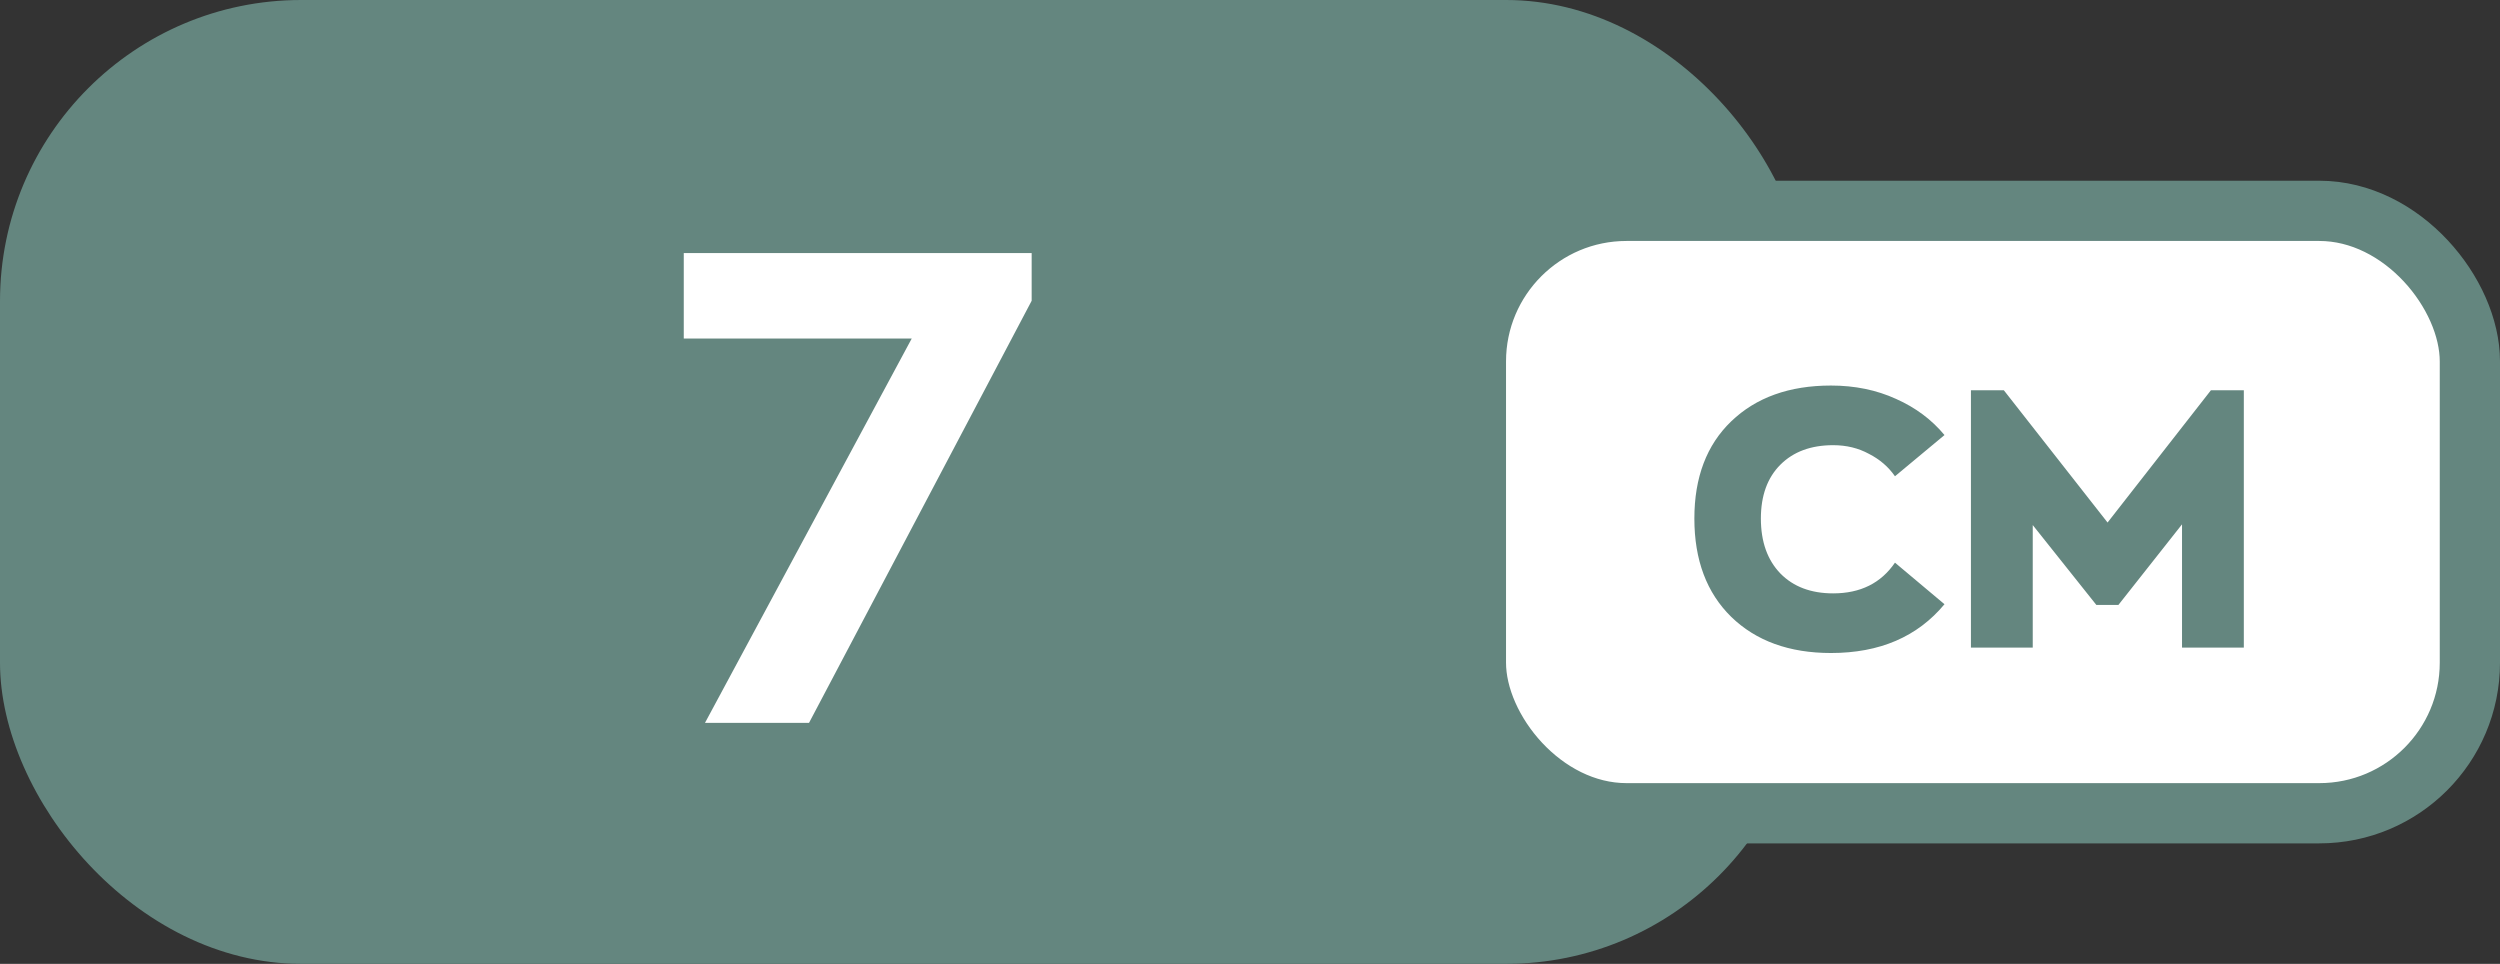
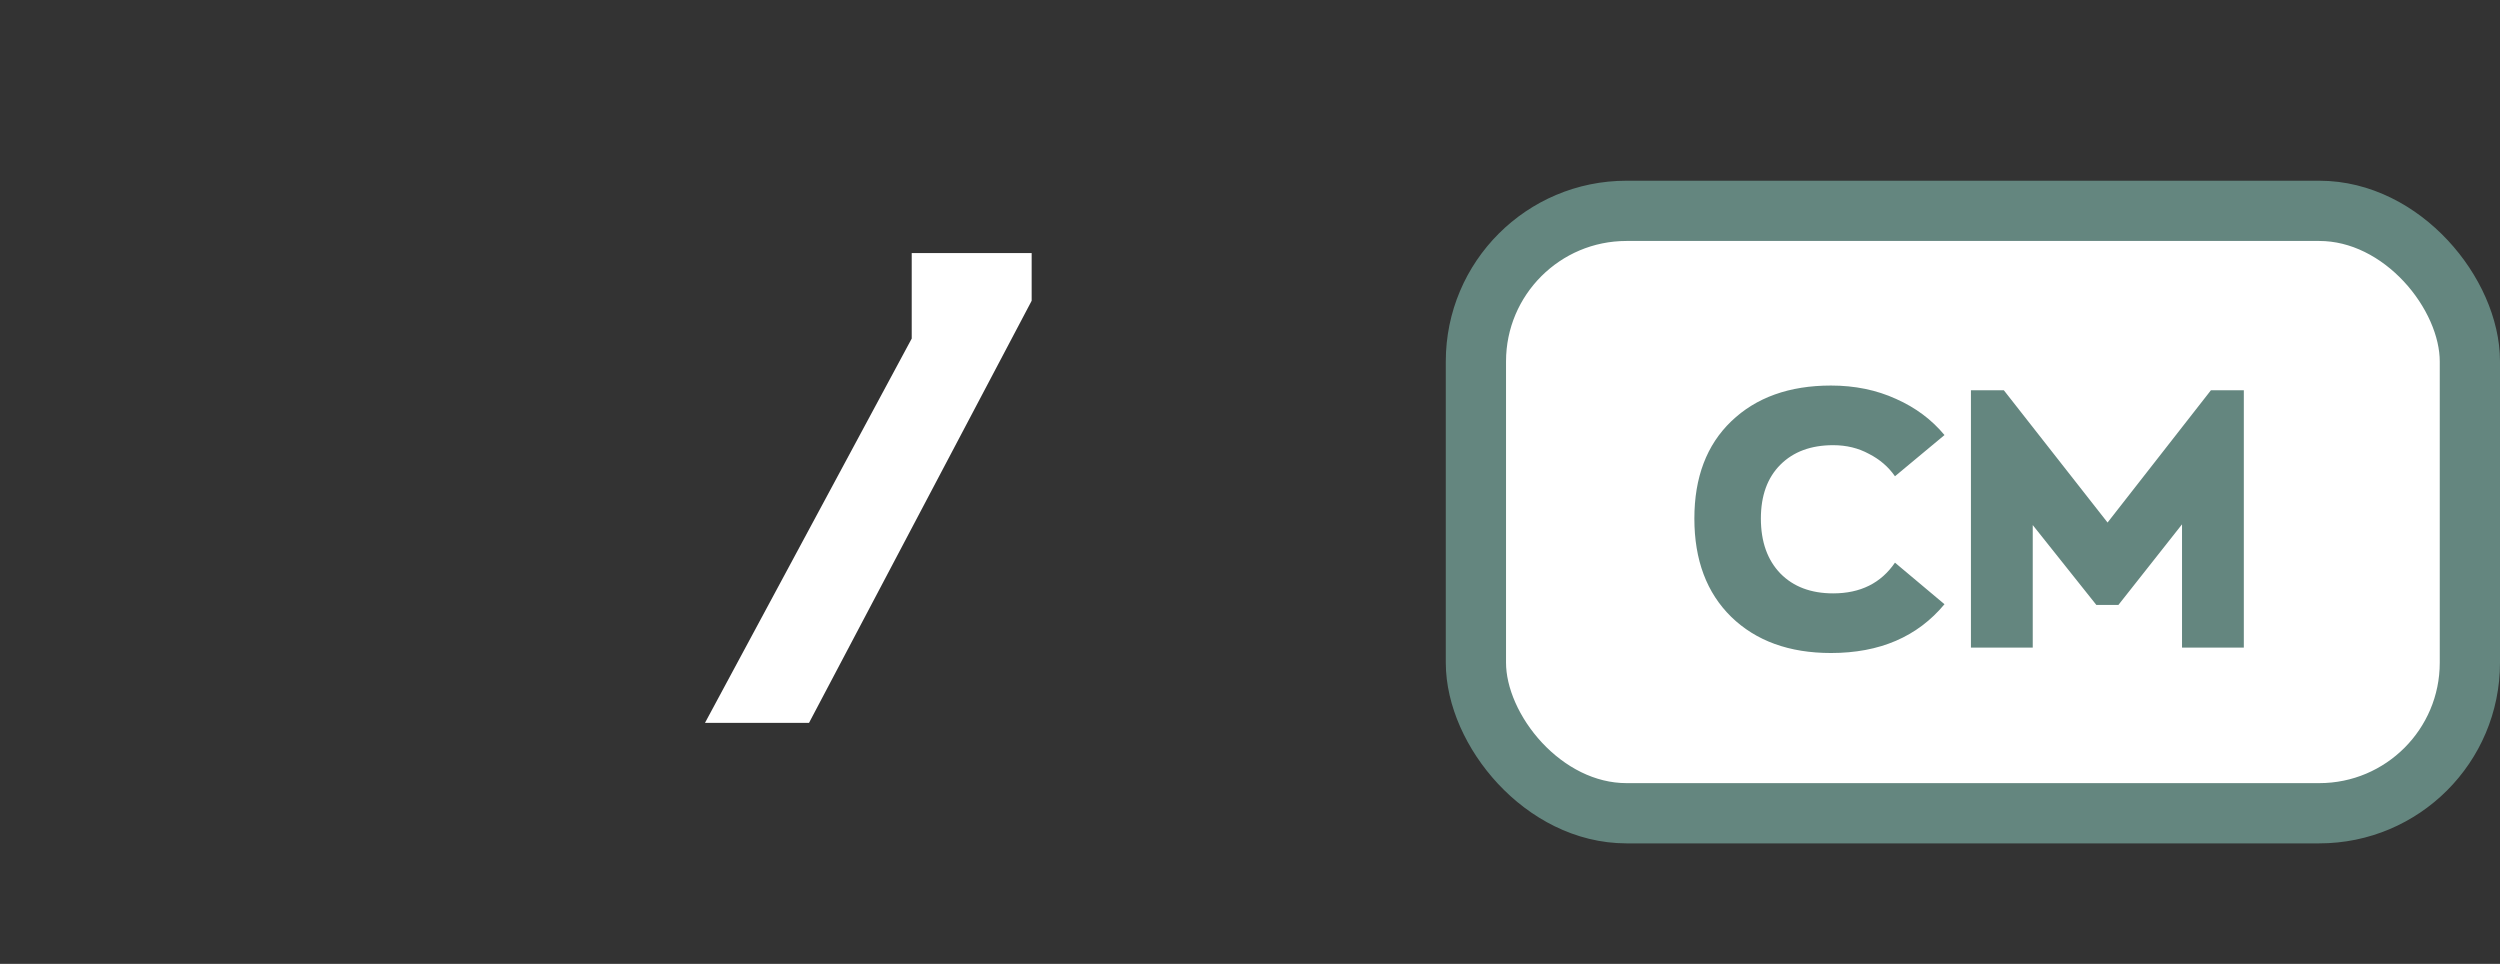
<svg xmlns="http://www.w3.org/2000/svg" width="83" height="32" viewBox="0 0 83 32" fill="none">
  <rect x="0" y="0" width="83" height="32" fill="#333333" stroke="none" />
-   <rect width="60" height="32" rx="10" fill="#64867F" />
-   <path d="M22.701 8.402H34.251V9.986L26.859 24H23.405L30.269 11.24H22.701V8.402Z" fill="white" />
+   <path d="M22.701 8.402H34.251V9.986L26.859 24H23.405L30.269 11.24V8.402Z" fill="white" />
  <rect x="49" y="7" width="33" height="20" rx="5" fill="white" stroke="#64867F" stroke-width="2" />
  <path d="M60.789 21.68C59.405 21.68 58.301 21.28 57.477 20.48C56.661 19.68 56.253 18.592 56.253 17.216C56.253 15.848 56.661 14.772 57.477 13.988C58.301 13.196 59.405 12.8 60.789 12.8C61.581 12.8 62.301 12.948 62.949 13.244C63.597 13.532 64.133 13.932 64.557 14.444L62.913 15.812C62.697 15.5 62.409 15.252 62.049 15.068C61.697 14.876 61.301 14.78 60.861 14.78C60.125 14.78 59.541 14.996 59.109 15.428C58.677 15.86 58.461 16.456 58.461 17.216C58.461 17.984 58.677 18.592 59.109 19.04C59.541 19.48 60.125 19.7 60.861 19.7C61.765 19.7 62.449 19.36 62.913 18.68L64.557 20.06C63.661 21.14 62.405 21.68 60.789 21.68ZM73.403 12.956H74.495V21.5H72.443V17.408L70.331 20.084H69.599L67.487 17.432V21.5H65.435V12.956H66.527L69.971 17.348L73.403 12.956Z" fill="#64867F" />
</svg>